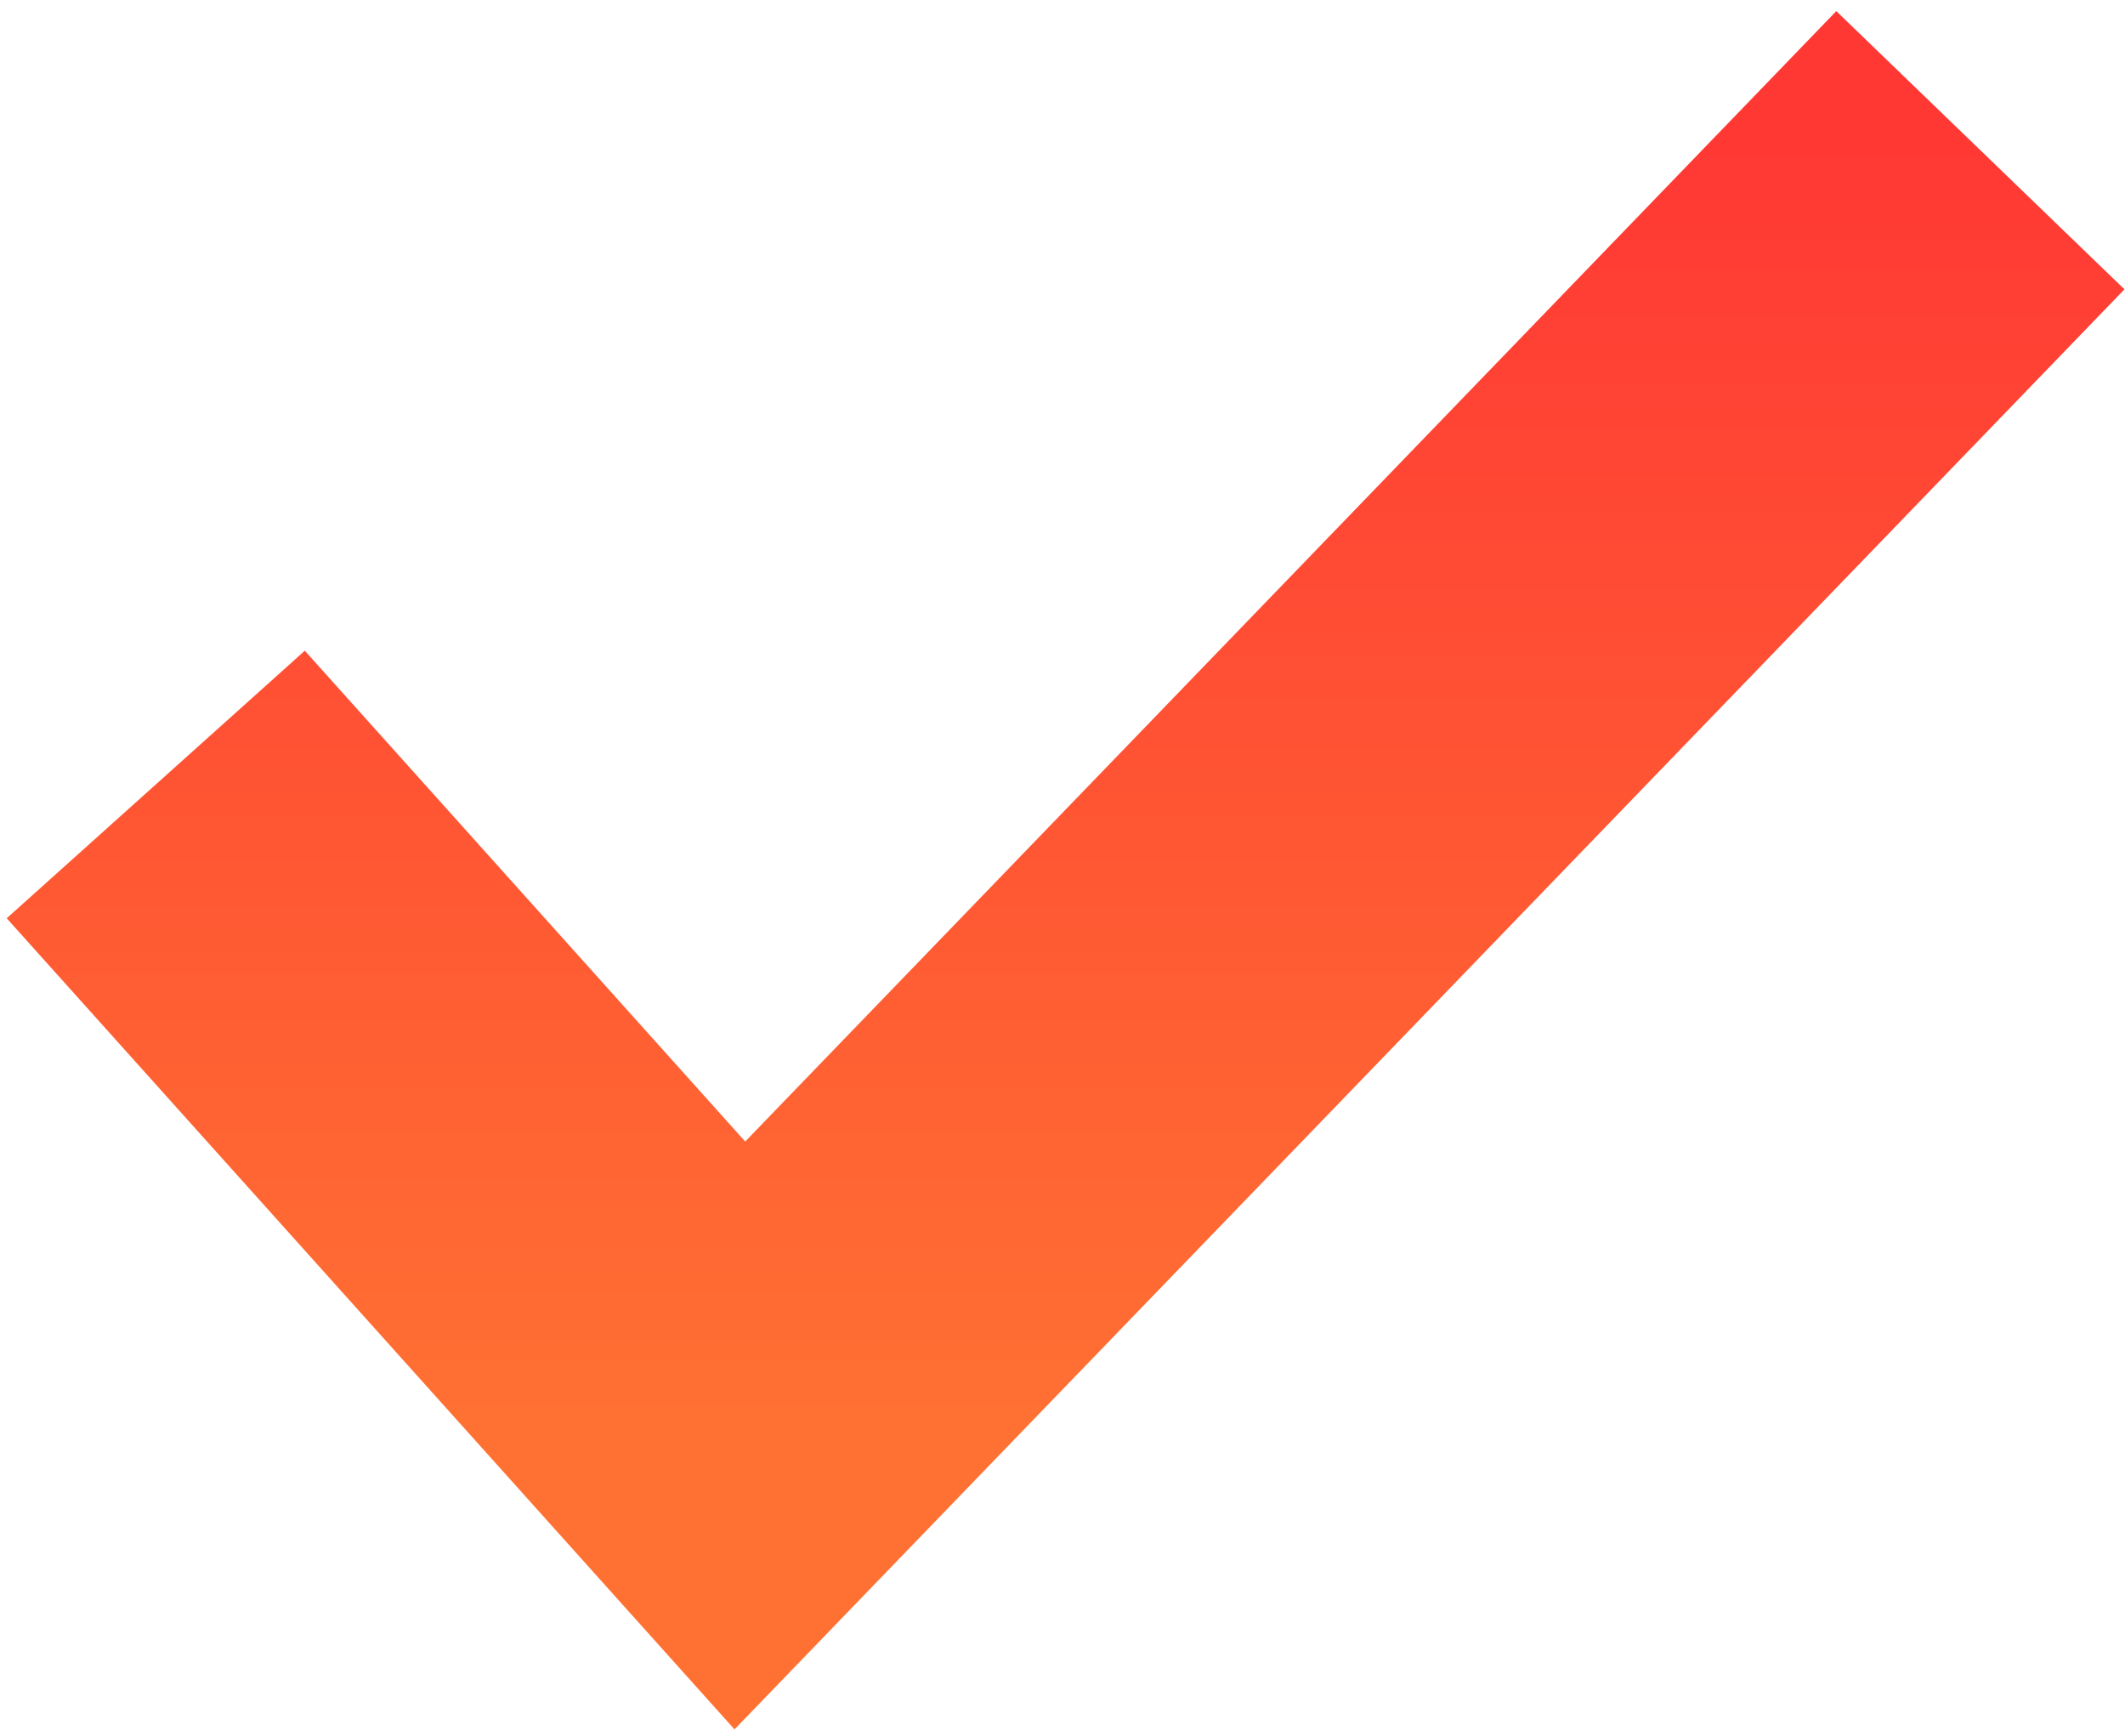
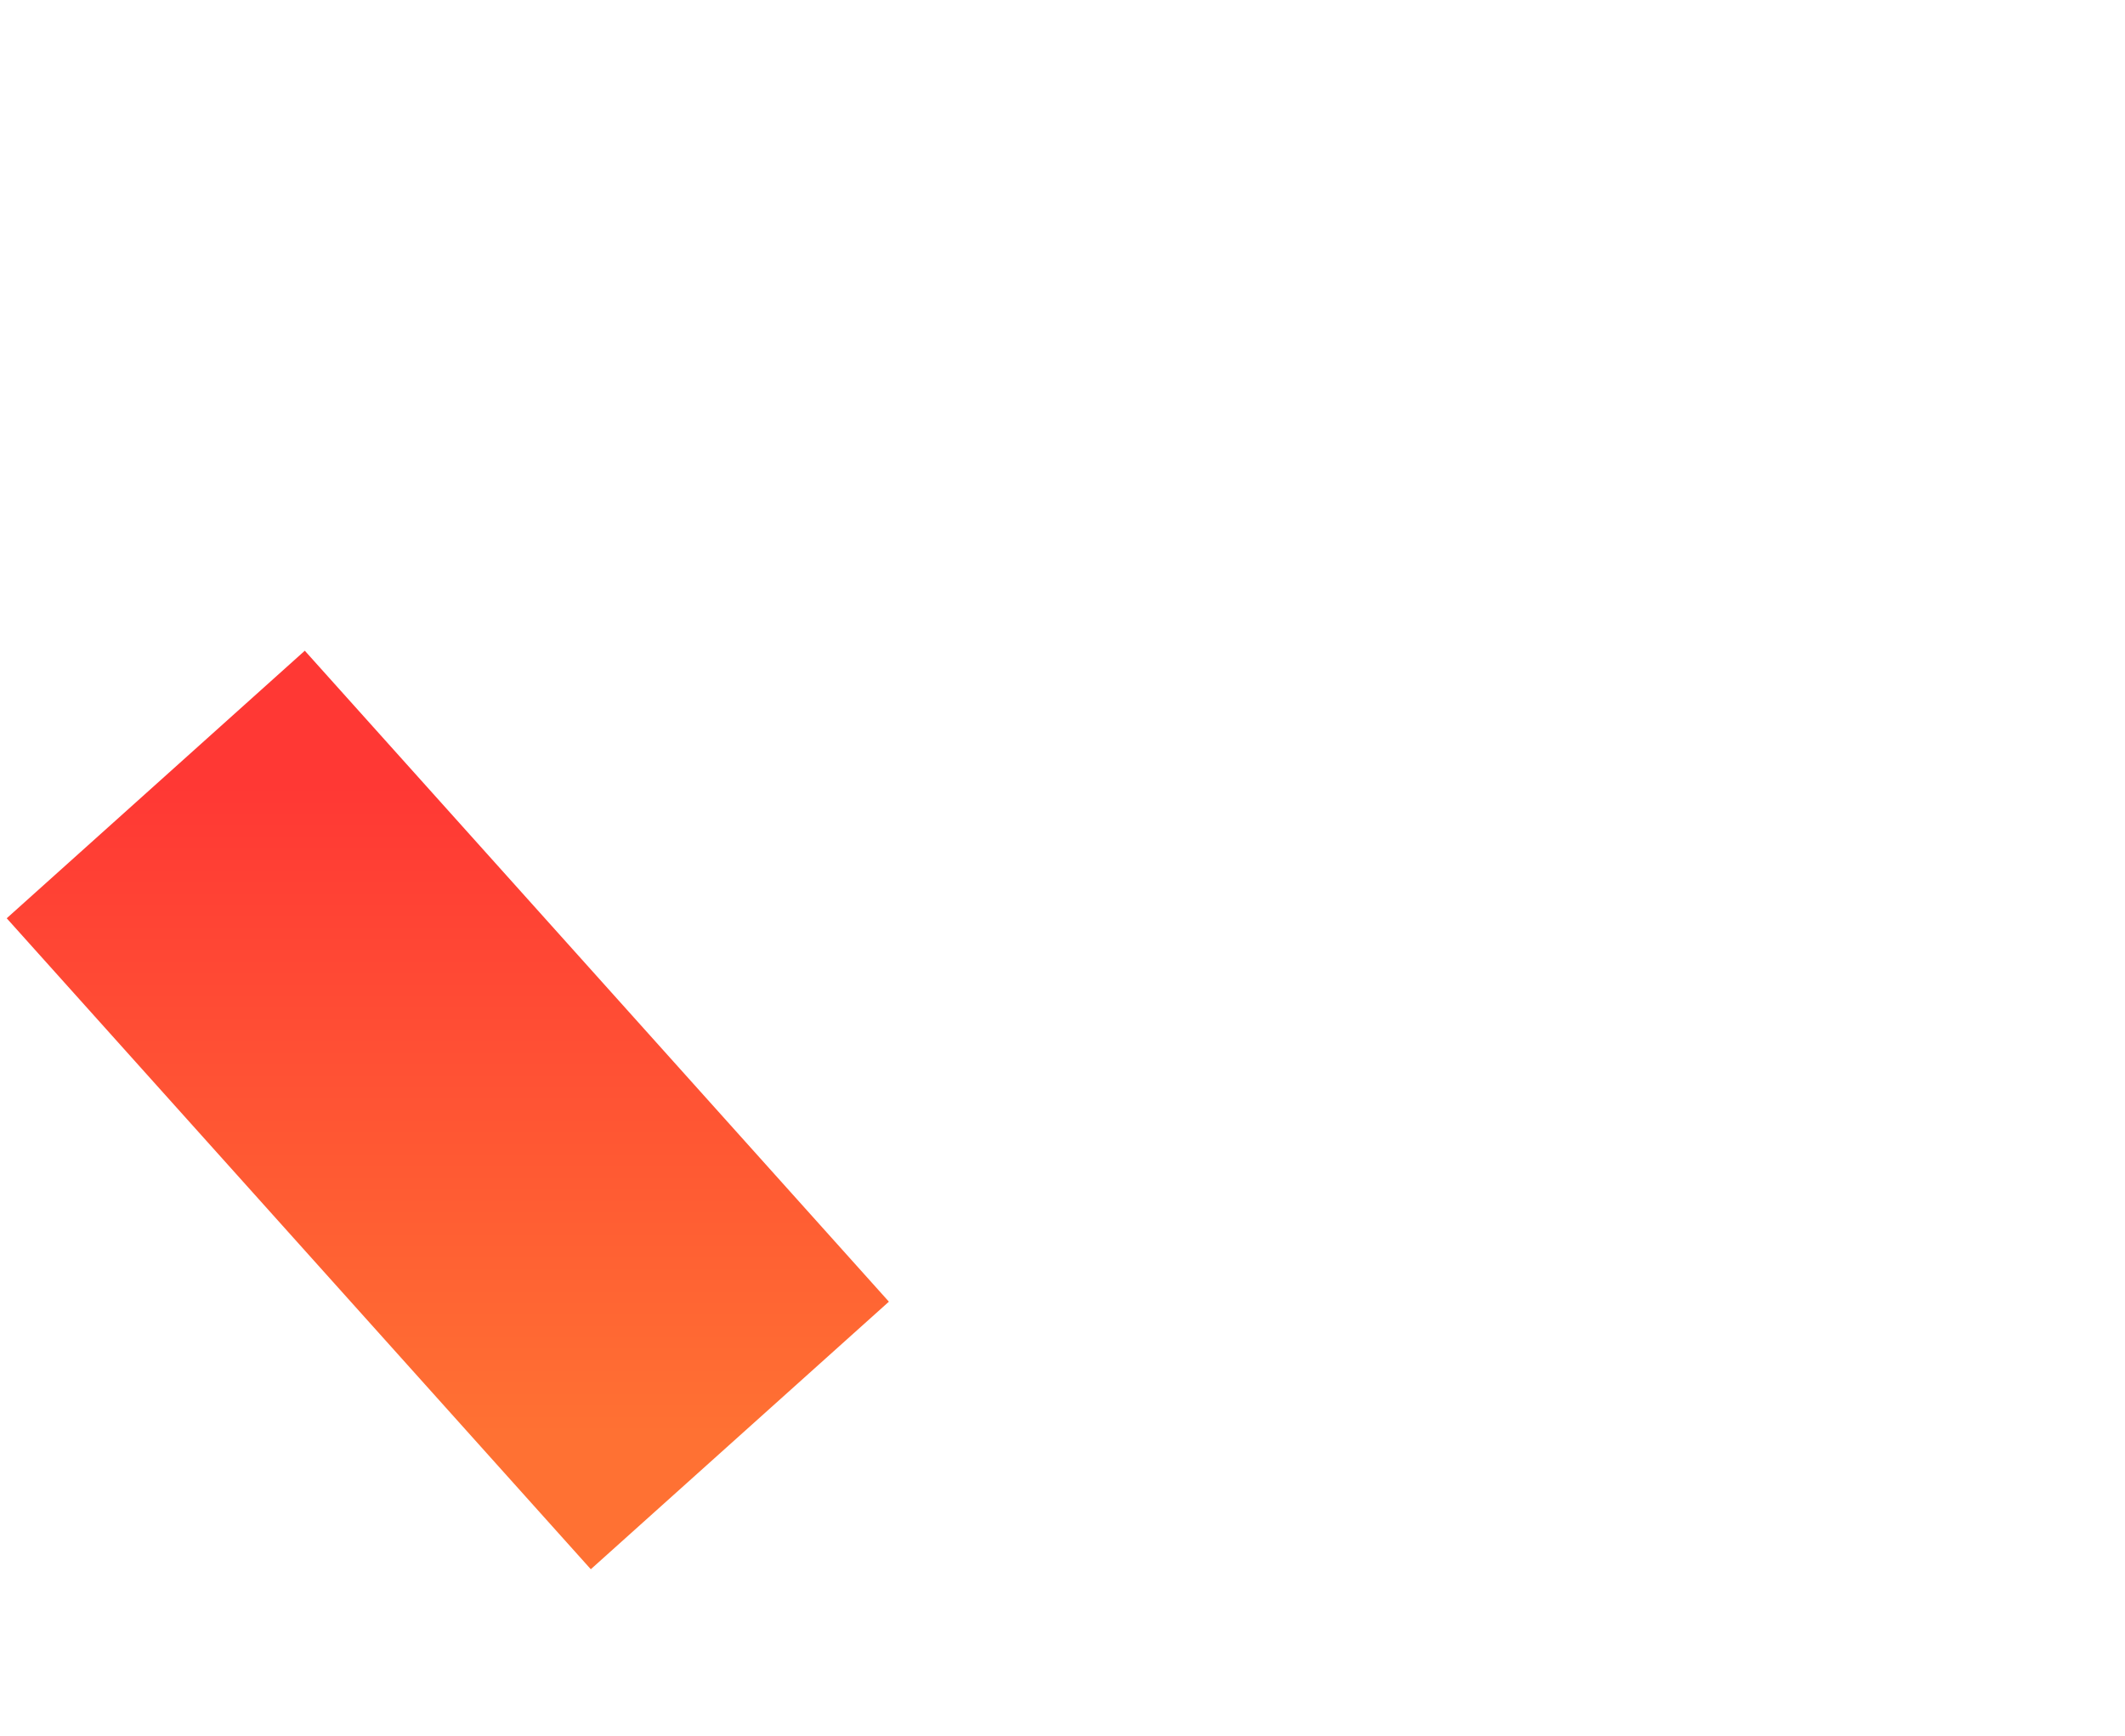
<svg xmlns="http://www.w3.org/2000/svg" width="191" height="156" viewBox="0 0 191 156" fill="none">
-   <path d="M14 70.5L66.5 129L178 13.5" stroke="url(#gradient-vertical)" stroke-width="36" />
+   <path d="M14 70.5L66.5 129" stroke="url(#gradient-vertical)" stroke-width="36" />
  <defs>
    <linearGradient id="gradient-vertical" x2="0" y2="1">
      <stop offset="0%" stop-color="#ff3834" />
      <stop offset="100%" stop-color="#ff7133" />
    </linearGradient>
  </defs>
</svg>